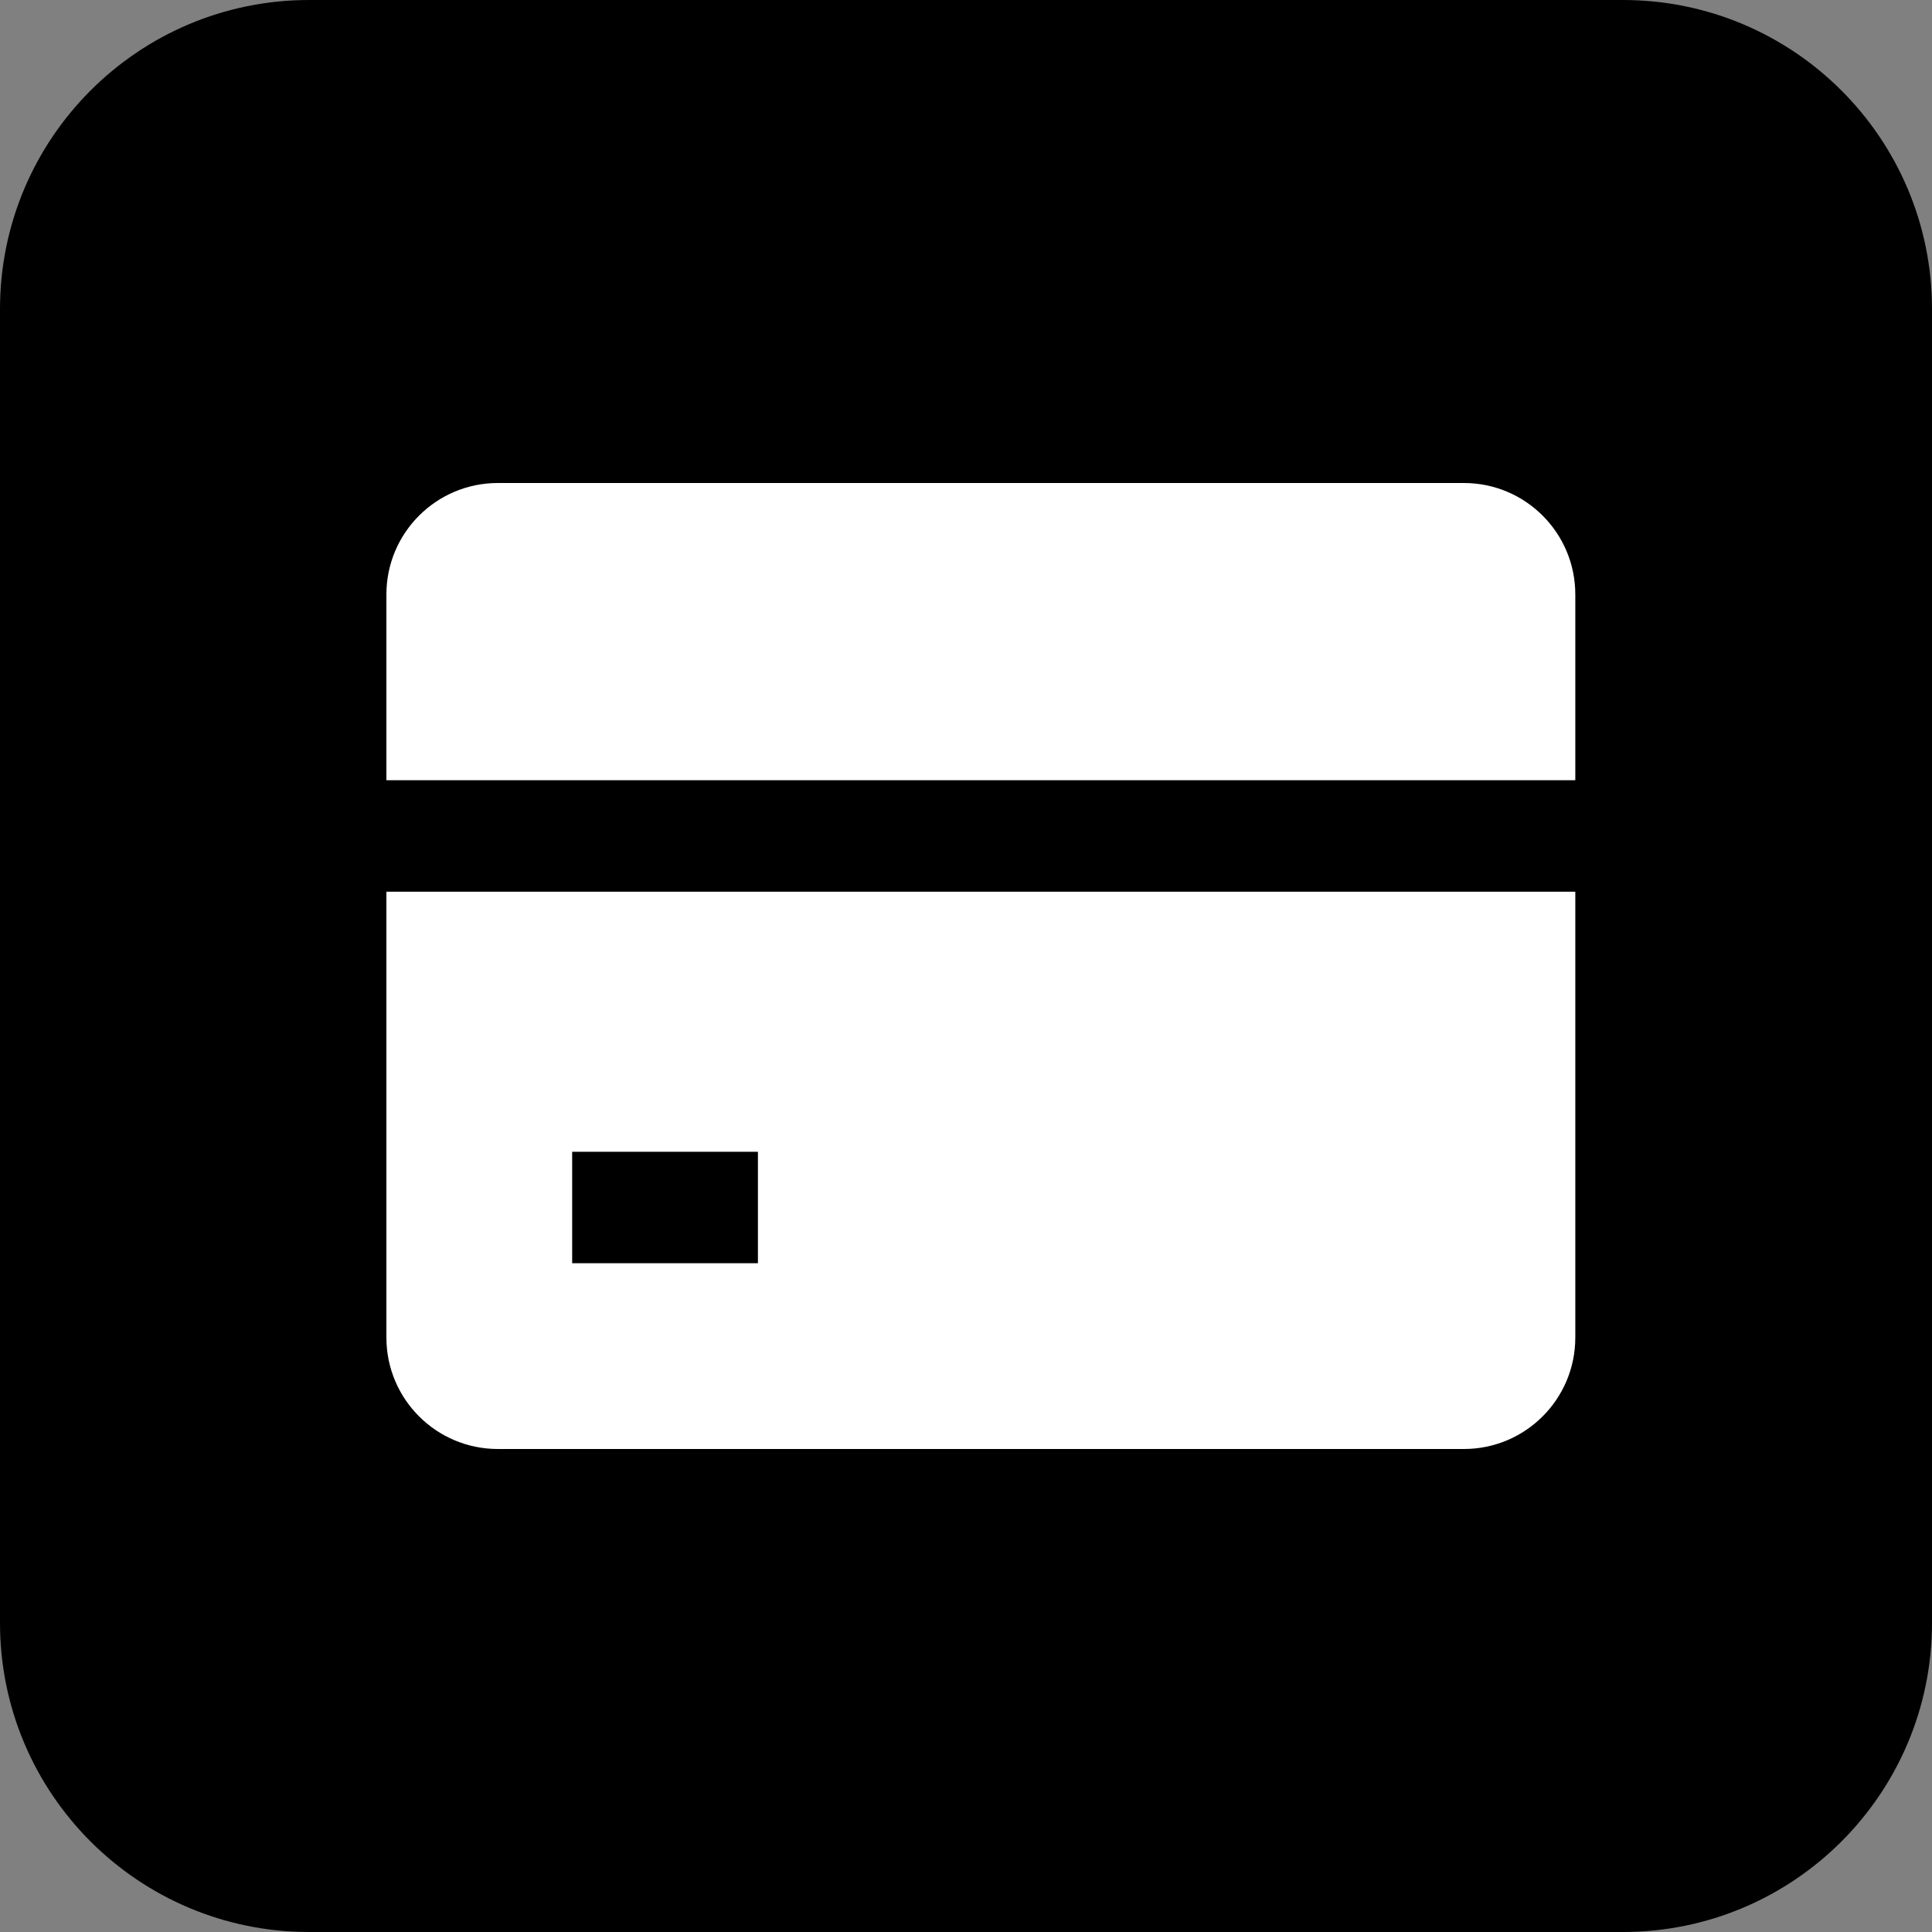
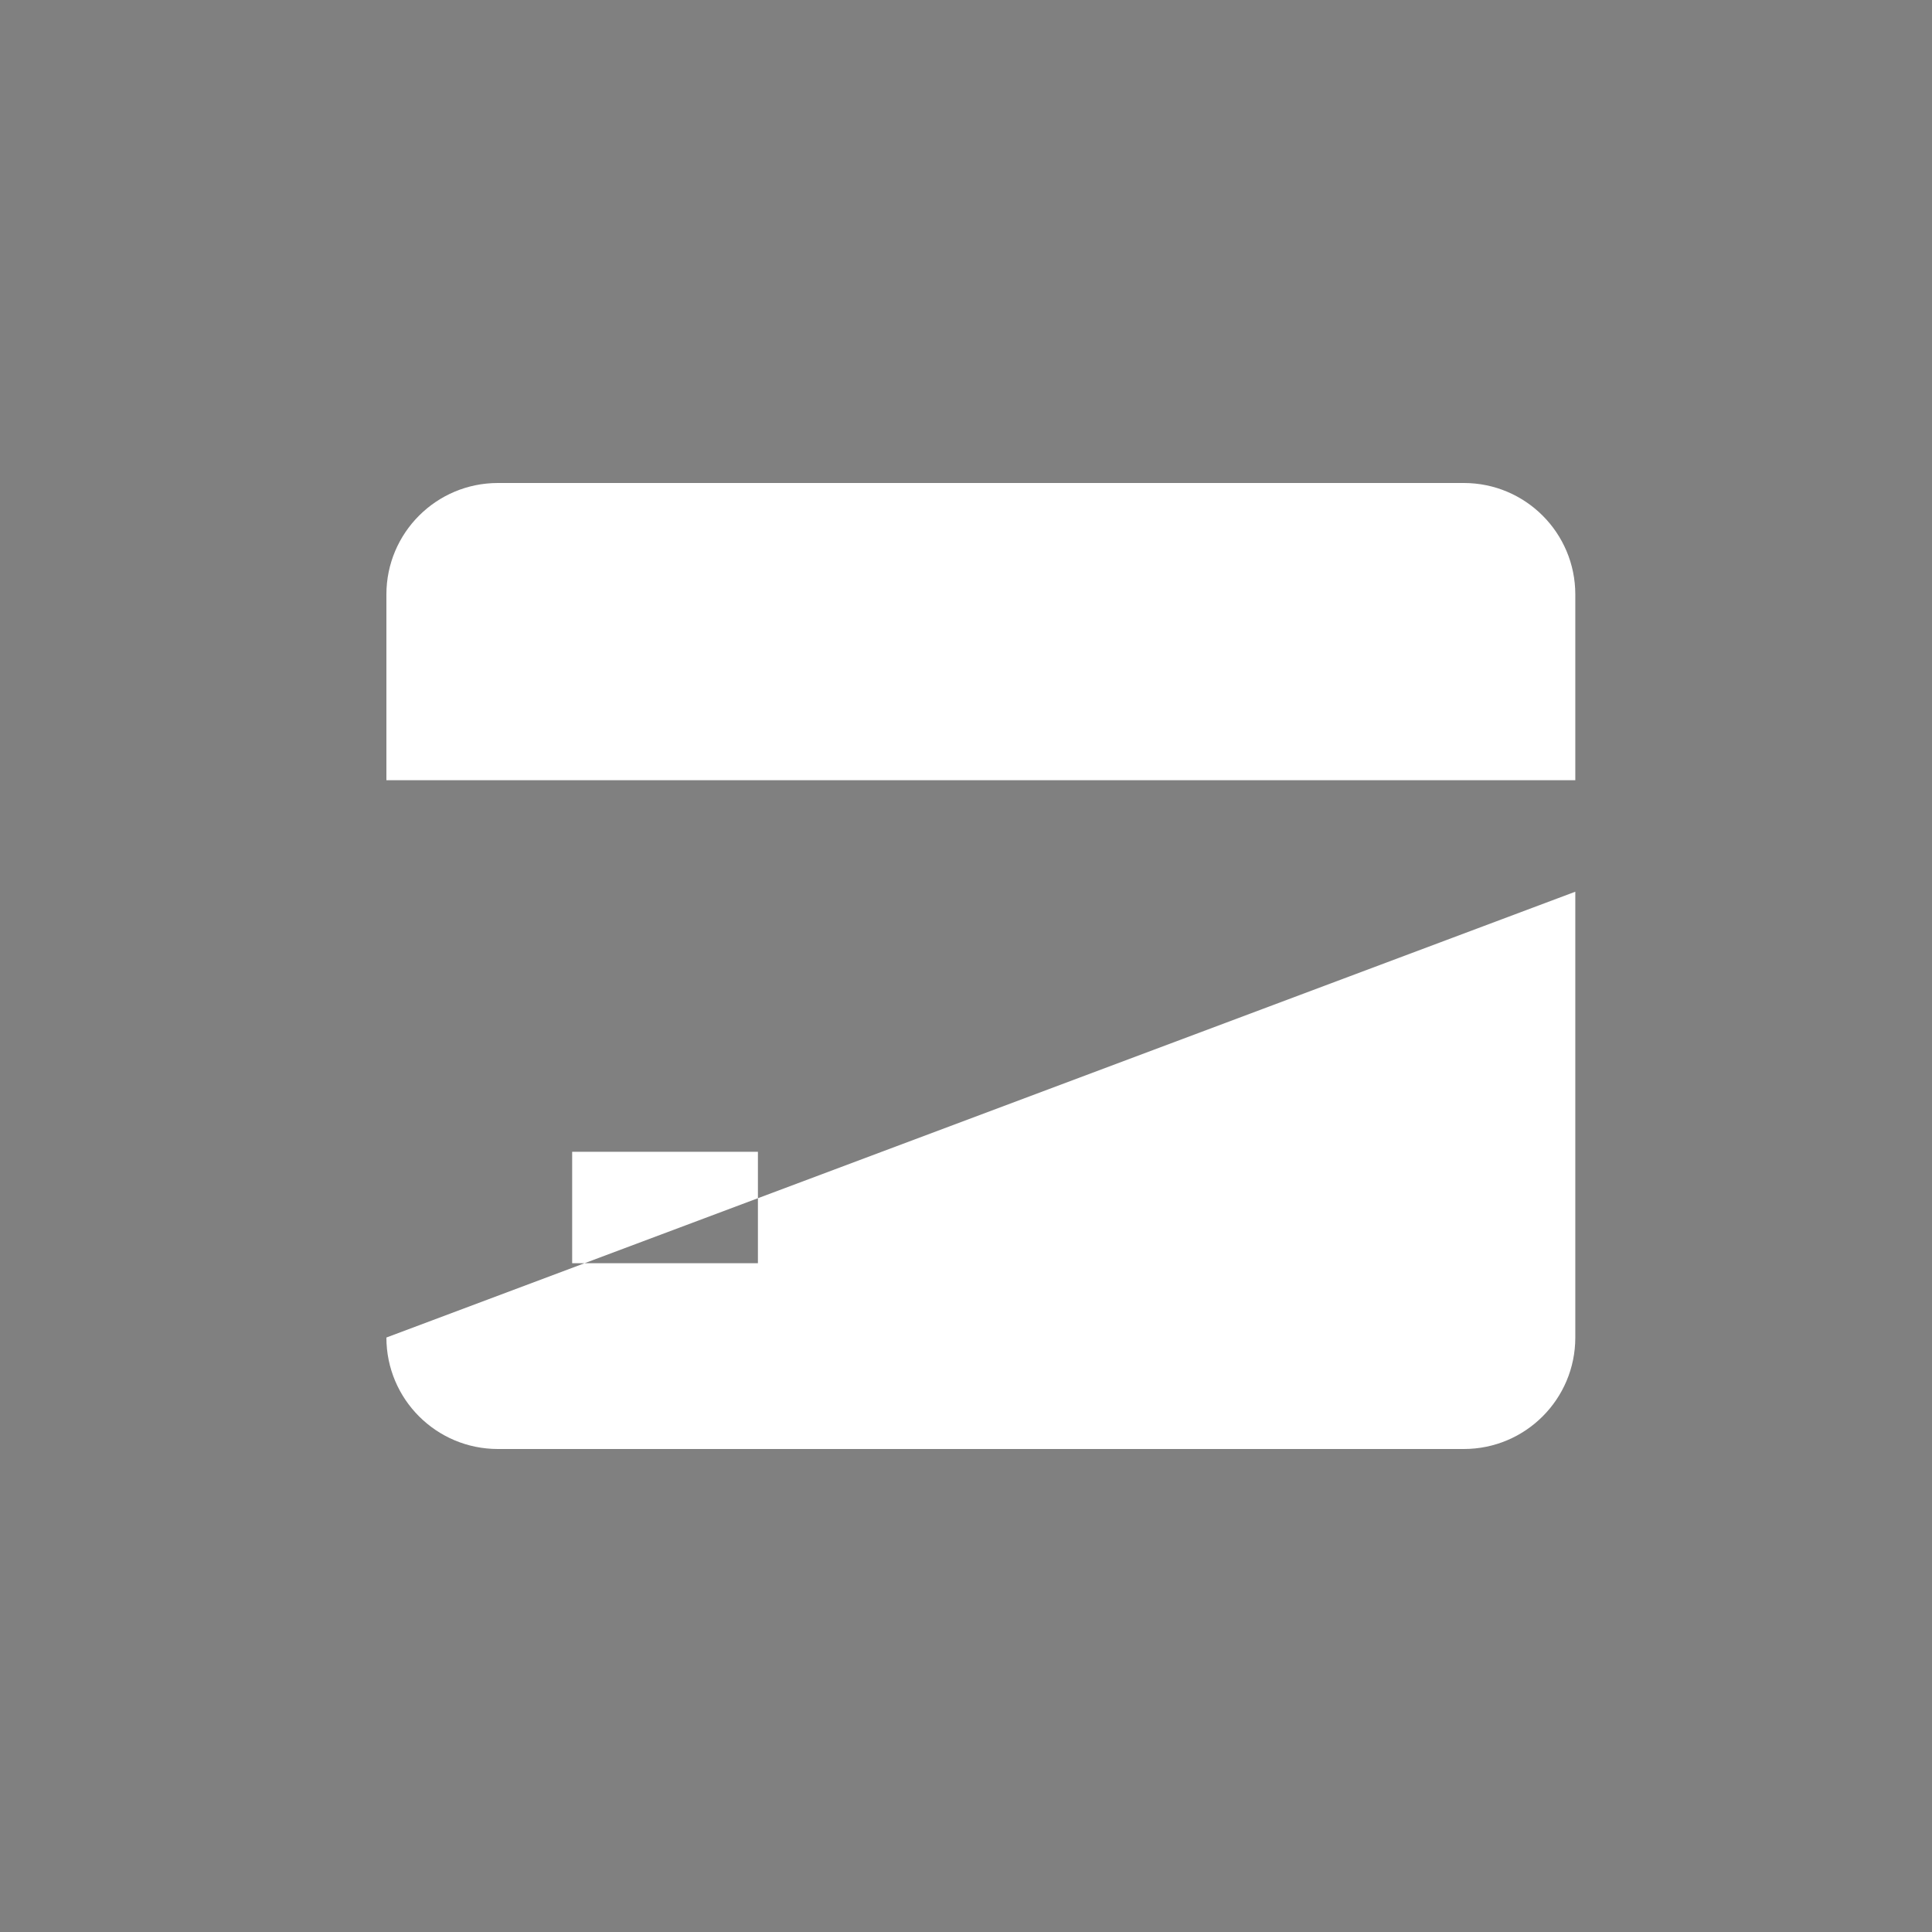
<svg xmlns="http://www.w3.org/2000/svg" fill="none" version="1.1" width="40" height="40" viewBox="0 0 40 40">
  <rect x="0" y="0" width="40" height="40" fill="#808080" stroke="none" />
  <g>
    <g>
-       <path d="M40,33.352L40,33.6C40,37.135,37.135,40,33.6,40L6.4,40C2.865,40,0,37.135,0,33.6L0,6.4C-0,2.865,2.865,0,6.4,0L33.6,0C37.135,0,40,2.865,40,6.4L40,33.352Z" fill="#000000" fill-opacity="1" />
-     </g>
+       </g>
    <g>
-       <path d="M32.615,18.462L32.615,27.692C32.615,28.967,31.582,30,30.308,30L10.308,30C9.033,30,8,28.967,8,27.692L8,18.462L32.615,18.462ZM15.692,23.846L11.846,23.846L11.846,26.154L15.692,26.154L15.692,23.846ZM30.308,10C31.582,10,32.615,11.033,32.615,12.308L32.615,16.154L8,16.154L8,12.308C8,11.033,9.033,10,10.308,10L30.308,10Z" fill="#FFFFFF" fill-opacity="1" />
+       <path d="M32.615,18.462L32.615,27.692C32.615,28.967,31.582,30,30.308,30L10.308,30C9.033,30,8,28.967,8,27.692L32.615,18.462ZM15.692,23.846L11.846,23.846L11.846,26.154L15.692,26.154L15.692,23.846ZM30.308,10C31.582,10,32.615,11.033,32.615,12.308L32.615,16.154L8,16.154L8,12.308C8,11.033,9.033,10,10.308,10L30.308,10Z" fill="#FFFFFF" fill-opacity="1" />
    </g>
  </g>
</svg>